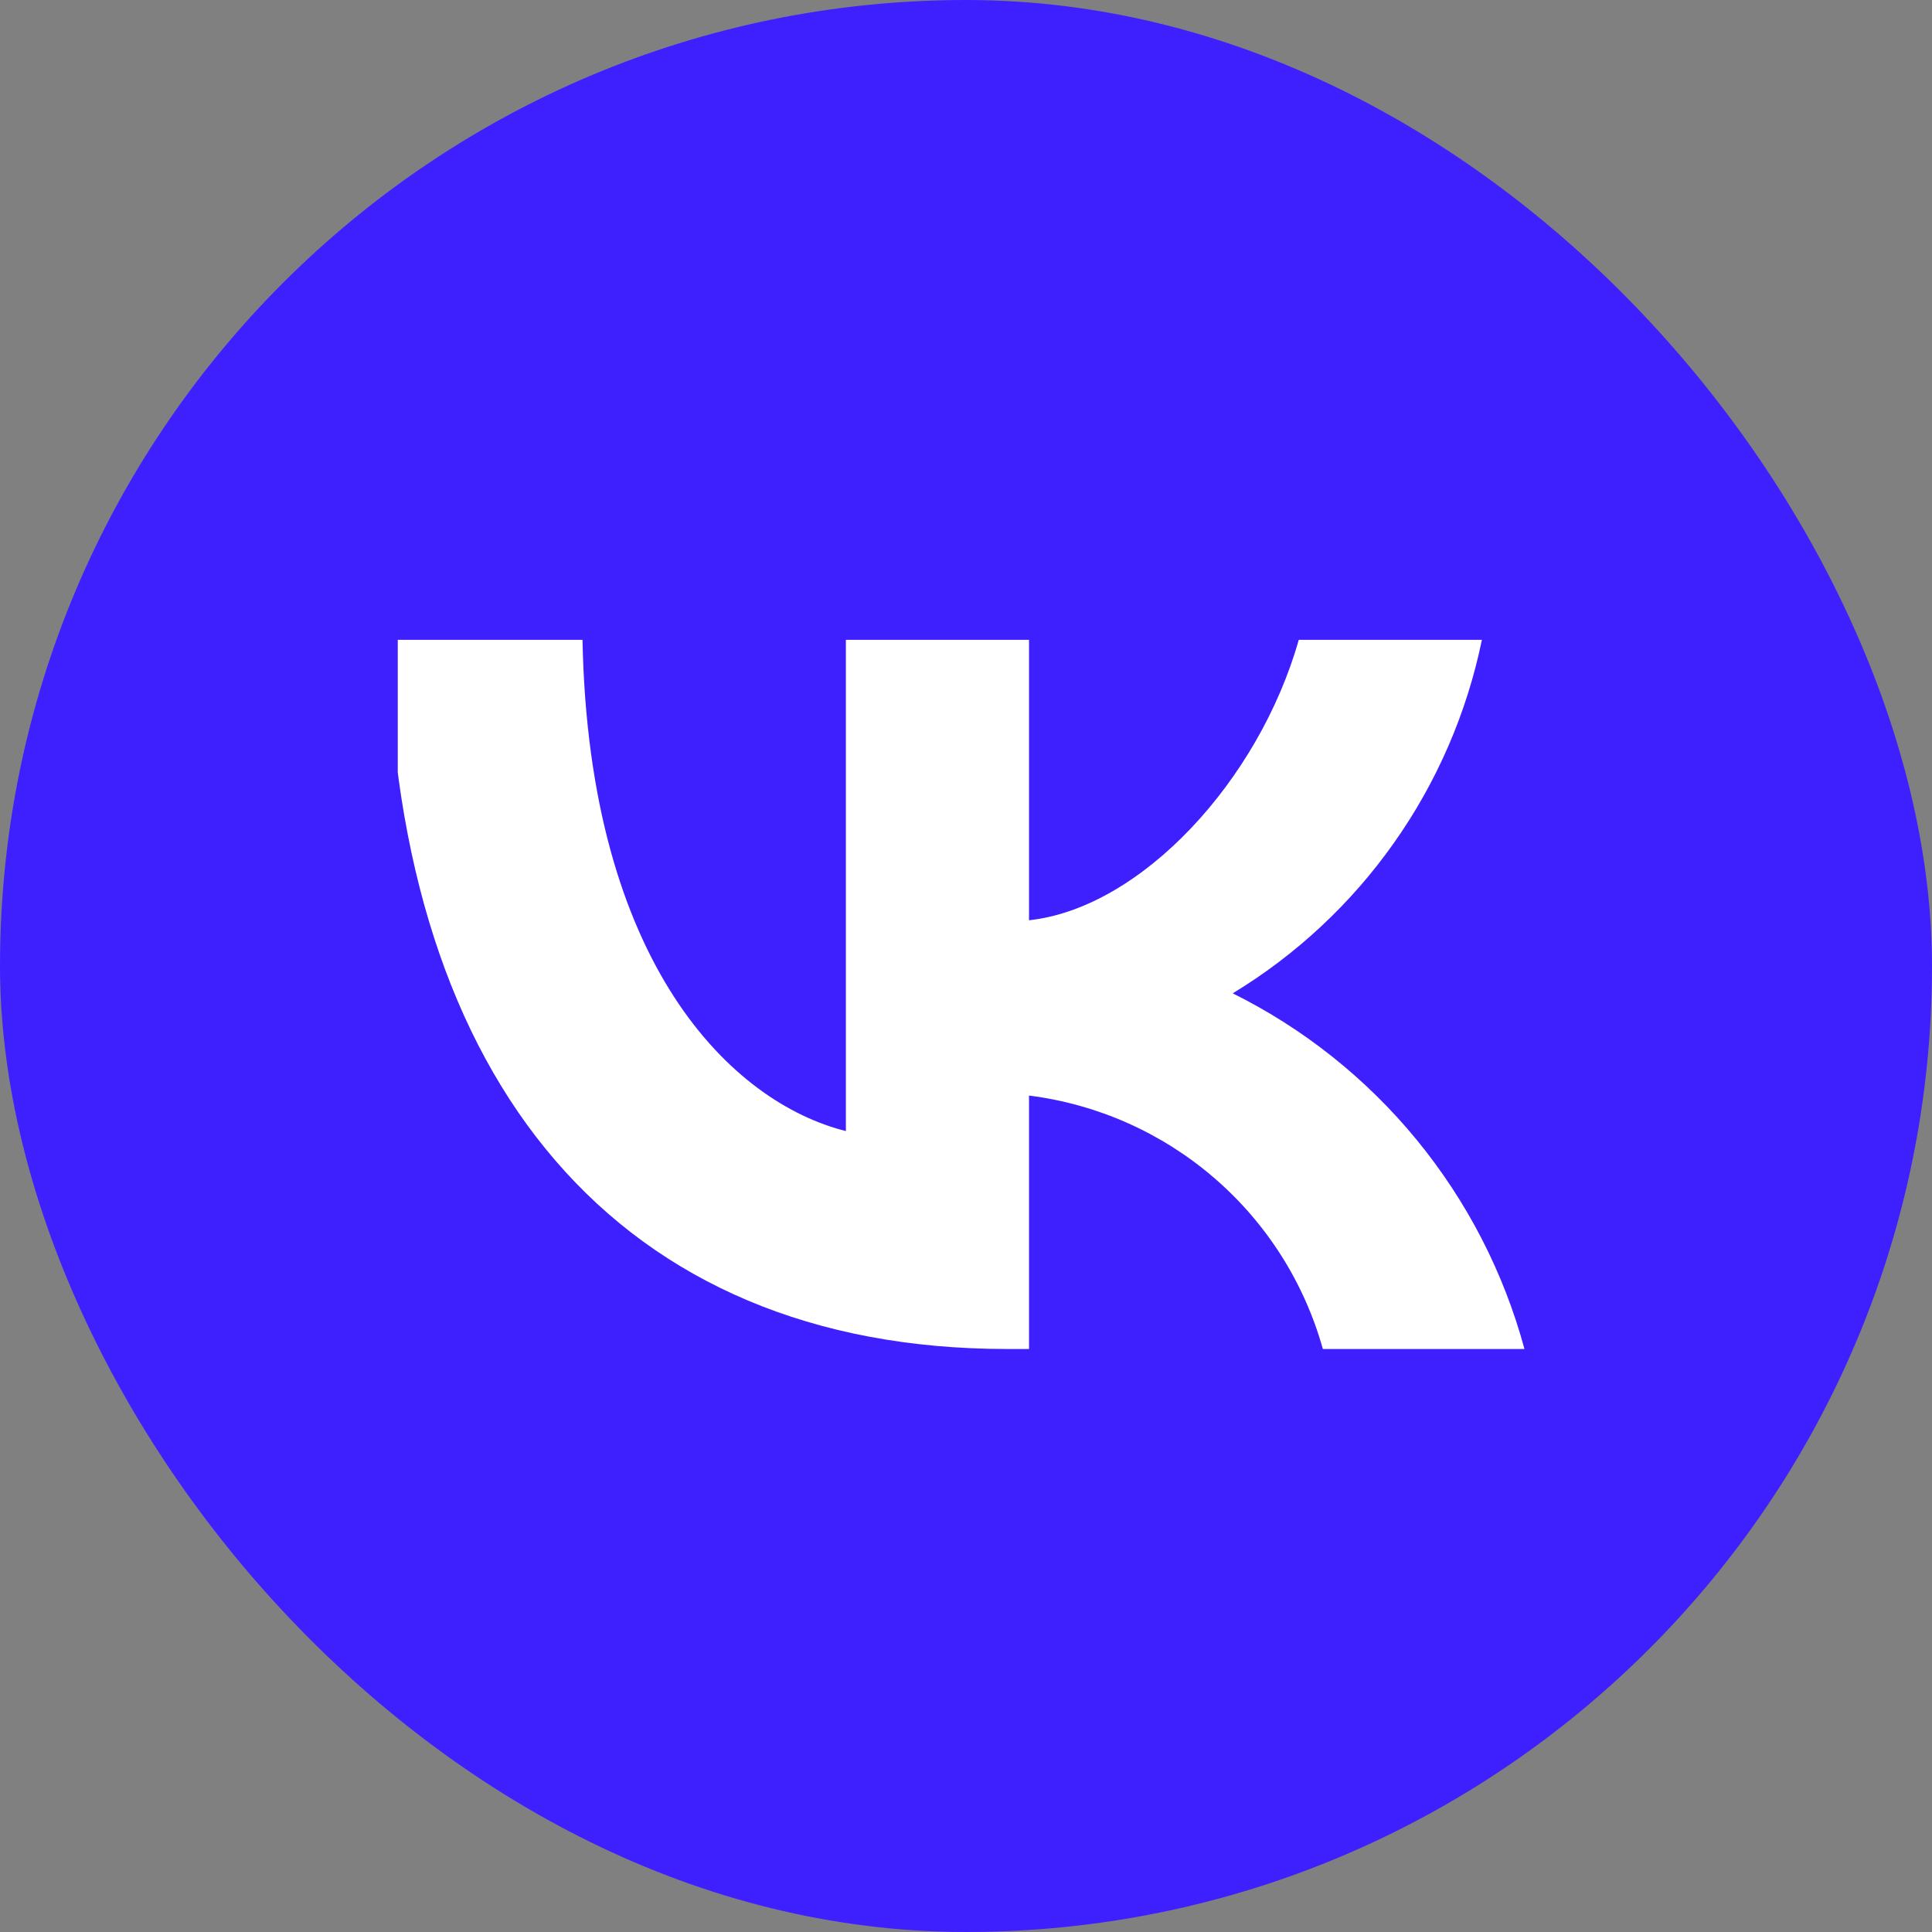
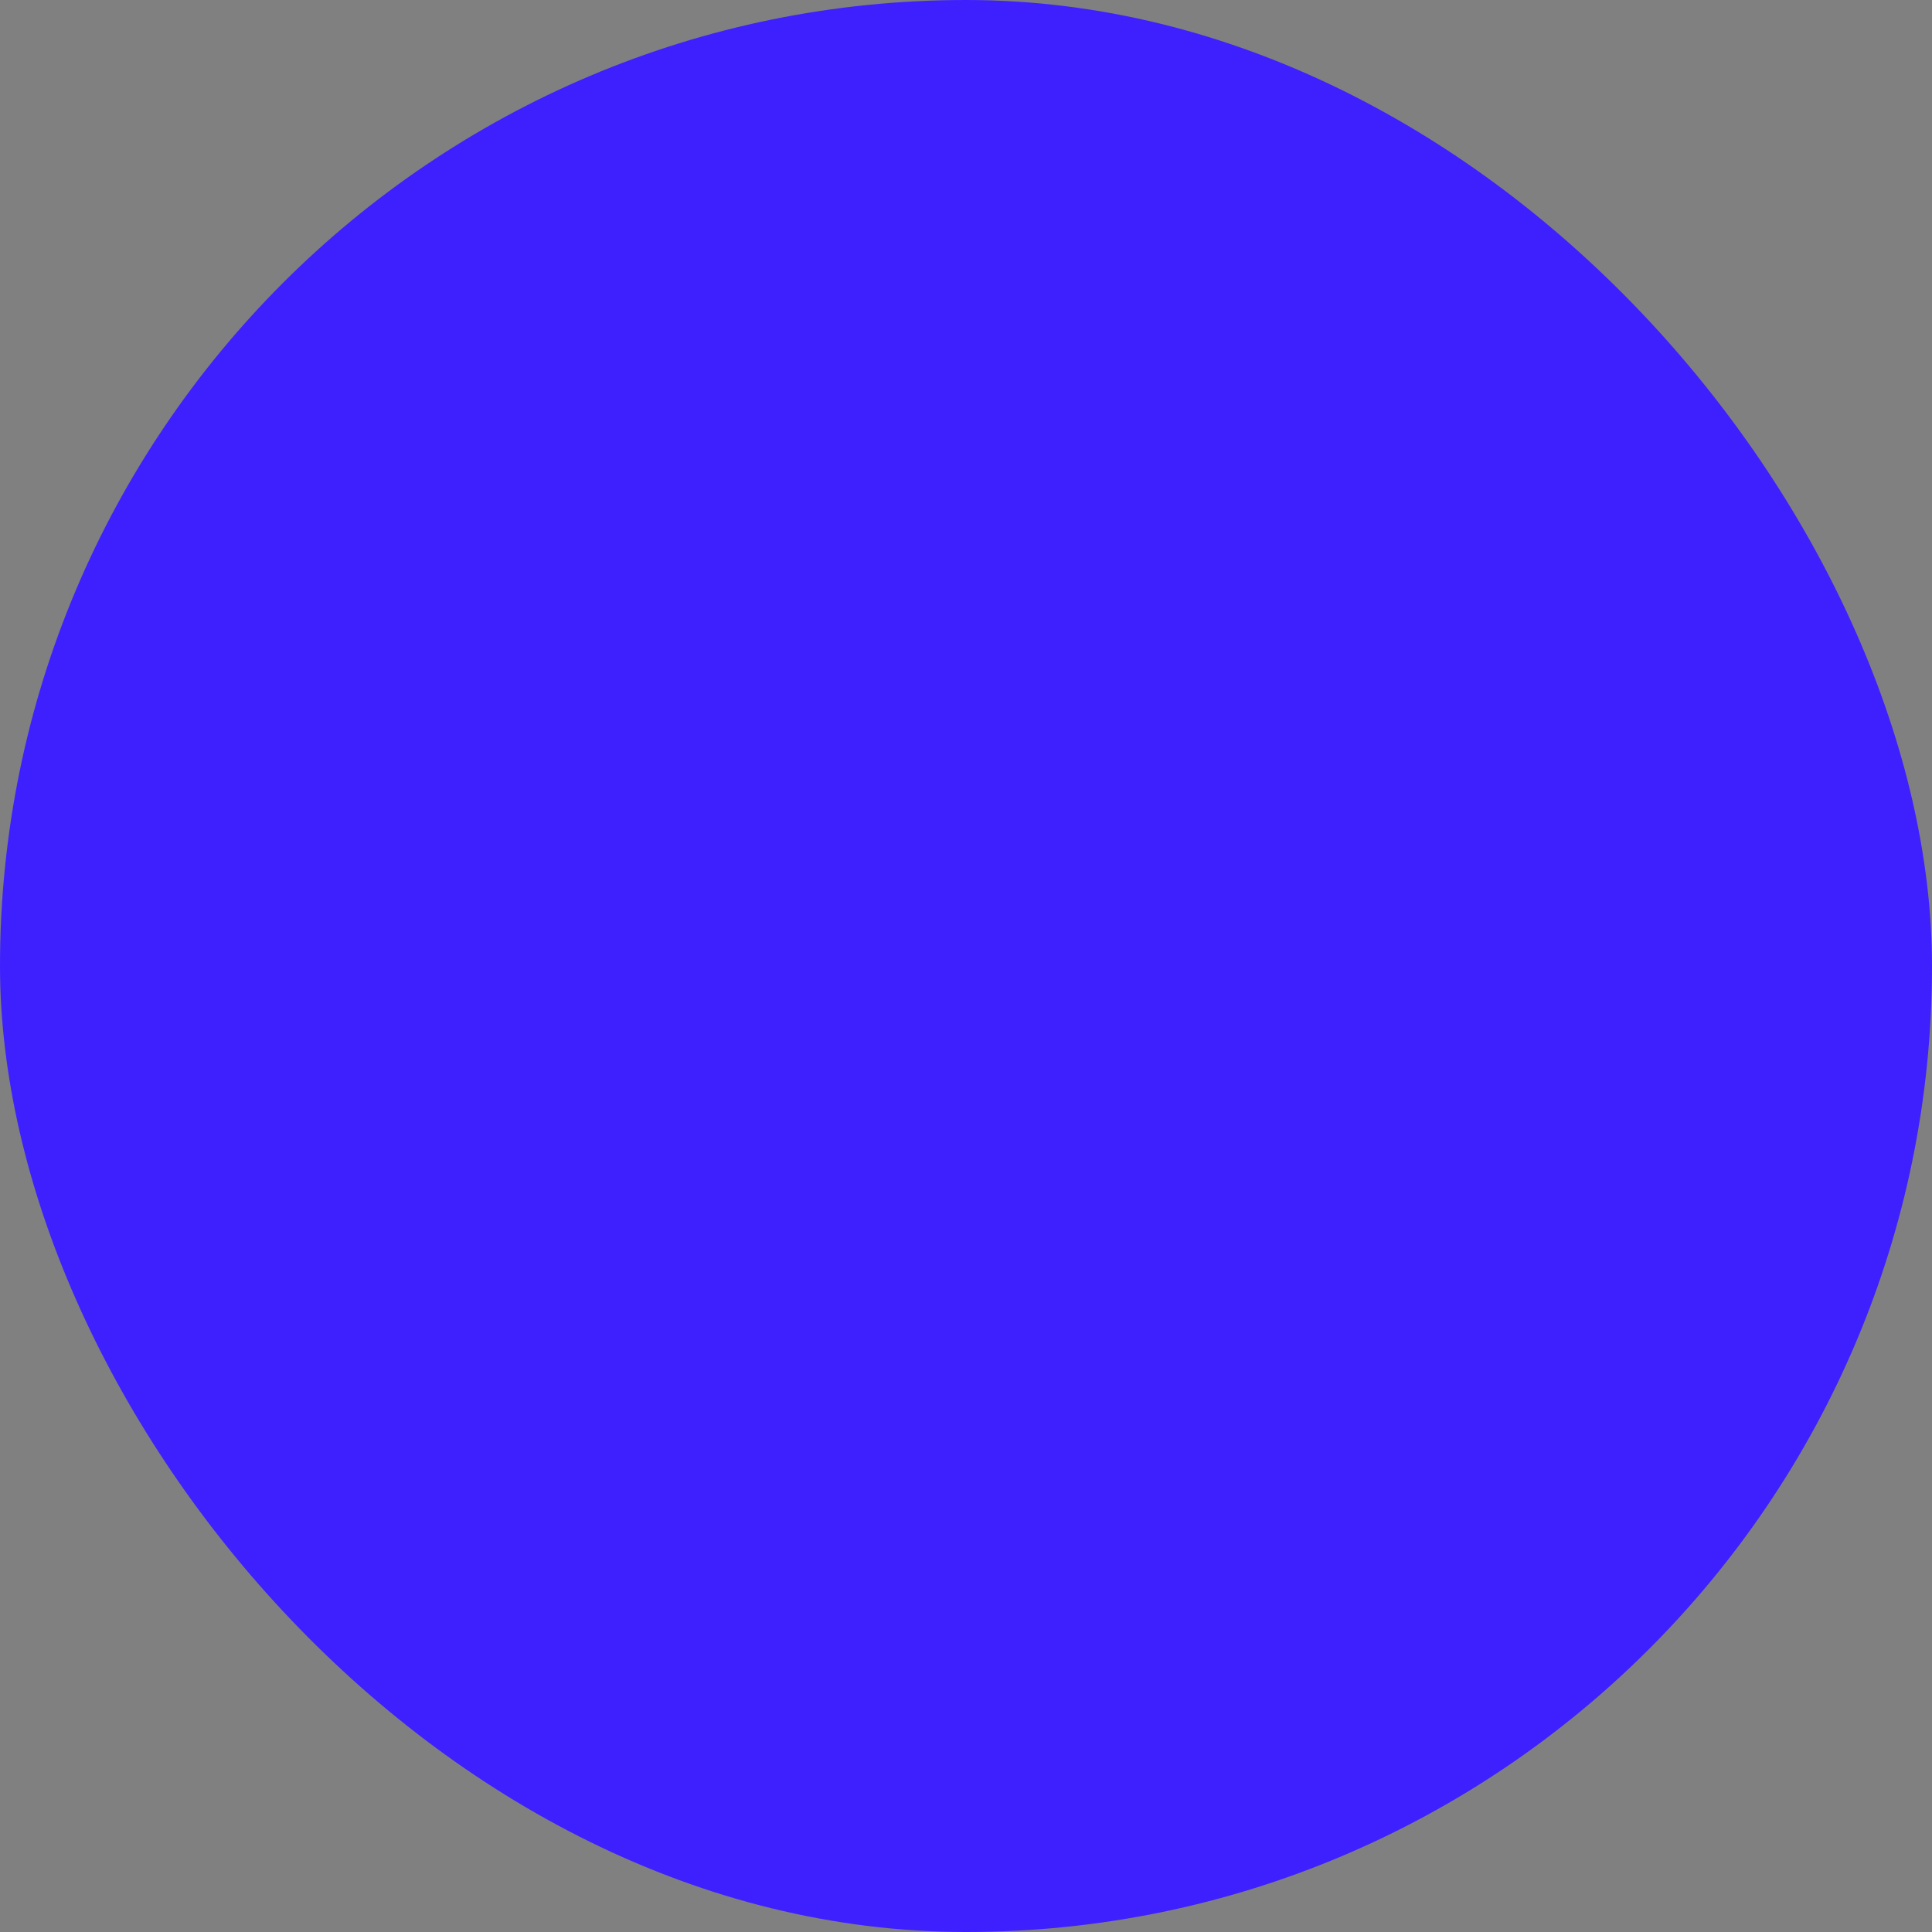
<svg xmlns="http://www.w3.org/2000/svg" width="34" height="34" viewBox="0 0 34 34" fill="none">
  <rect x="0" y="0" width="34" height="34" fill="#808080" stroke="none" />
  <rect width="34" height="34" rx="17" fill="#3E20FF" />
  <g clip-path="url(#clip0_506_106)">
-     <path d="M17.721 23.74C10.888 23.74 6.991 19.055 6.828 11.26H10.251C10.363 16.982 12.887 19.405 14.886 19.905V11.26H18.109V16.195C20.082 15.982 22.156 13.734 22.856 11.26H26.079C25.815 12.543 25.29 13.758 24.535 14.828C23.781 15.899 22.813 16.802 21.694 17.481C22.944 18.102 24.047 18.981 24.932 20.06C25.817 21.139 26.463 22.393 26.828 23.74H23.28C22.953 22.57 22.288 21.523 21.368 20.73C20.448 19.936 19.314 19.432 18.109 19.28V23.74H17.721Z" fill="white" />
-   </g>
+     </g>
  <defs>
    <clipPath id="clip0_506_106">
-       <rect width="20" height="20" fill="white" transform="translate(7 7)" />
-     </clipPath>
+       </clipPath>
  </defs>
</svg>